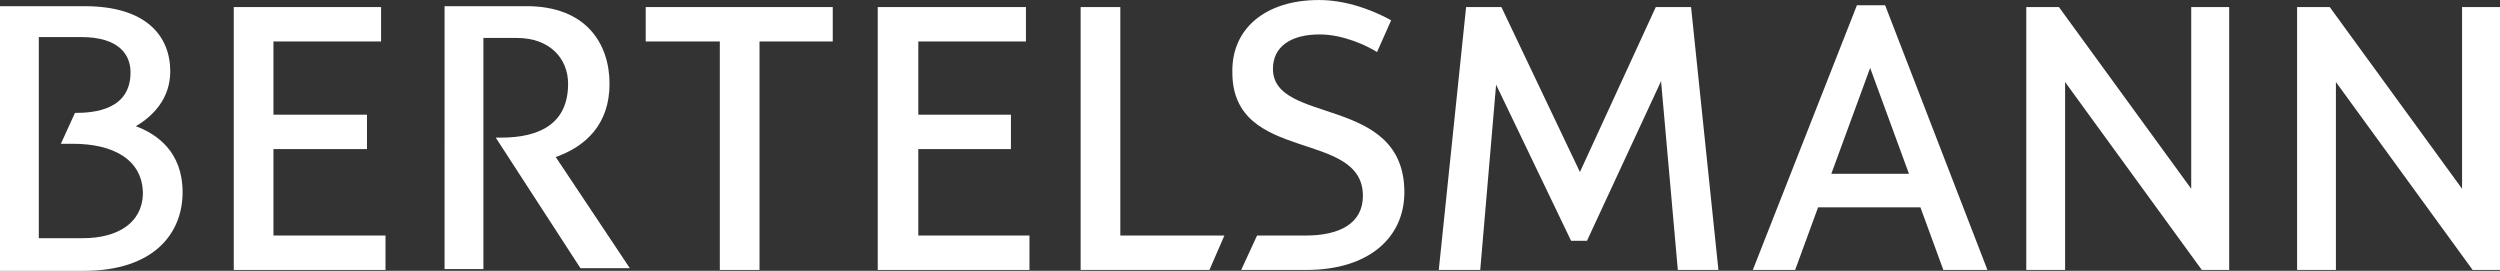
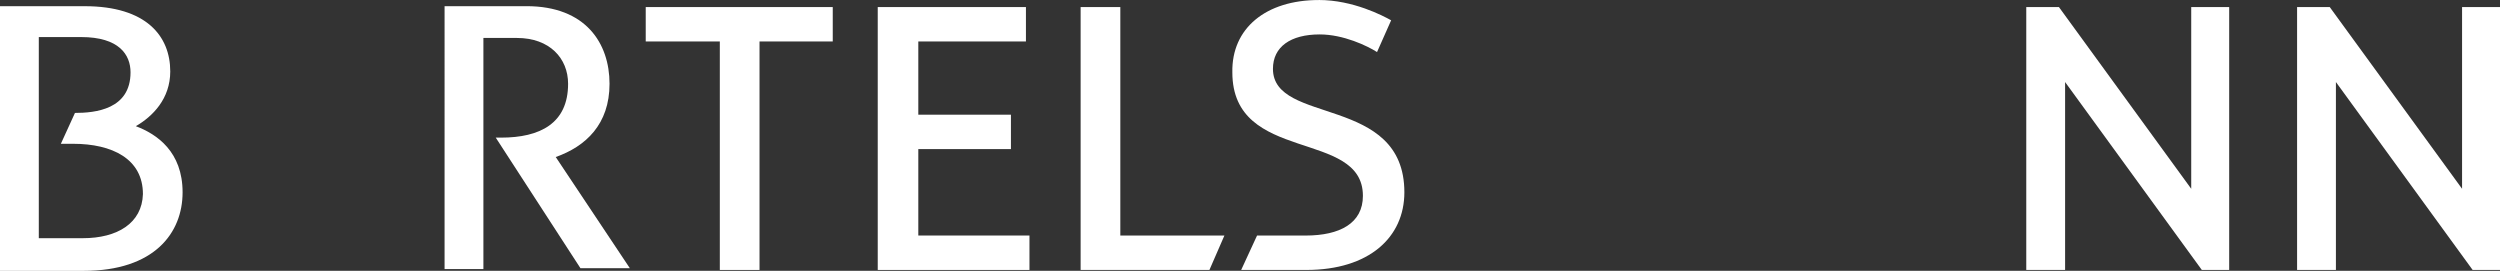
<svg xmlns="http://www.w3.org/2000/svg" id="Ebene_2" data-name="Ebene 2" viewBox="0 0 920.09 99.67">
  <rect x="0" y="0" width="920.09" height="99.67" fill="#333333" stroke="none" />
  <defs>
    <style>
      .cls-1 {
        fill: #fff;
        stroke-width: 0px;
      }
    </style>
  </defs>
  <g id="Ebene_1-2" data-name="Ebene 1">
    <g>
      <path class="cls-1" d="M182.46,50.65h1.95c14.29,0,24.67-5.19,24.67-19.8,0-9.42-6.82-16.88-18.83-16.88h-12.34v85.06h-14.29V2.27h30.19c21.75,0,30.52,13.64,30.52,28.57s-8.77,23.05-19.8,26.95l27.27,40.91h-18.18l-31.17-48.05Z" />
-       <polygon class="cls-1" points="100.64 42.21 135.06 42.21 135.06 54.87 100.64 54.87 100.64 86.68 141.88 86.68 141.88 99.35 86.03 99.35 86.03 2.6 140.25 2.6 140.25 15.26 100.64 15.26 100.64 42.21" />
      <polygon class="cls-1" points="279.53 15.26 279.53 99.35 264.92 99.35 264.92 15.26 237.65 15.26 237.65 2.6 306.48 2.6 306.48 15.26 279.53 15.26" />
      <path class="cls-1" d="M50,46.43c6.17-3.57,12.66-10.06,12.66-20.13,0-12.99-8.77-24.02-31.49-24.02H0v97.4h30.84c25.97,0,36.36-13.96,36.36-28.89s-9.42-21.43-17.21-24.35ZM30.52,87.66H14.28V13.64h15.58c13.96,0,18.18,6.49,18.18,12.99,0,13.64-12.99,14.93-20.45,14.93l-5.19,11.36h4.55c14.29,0,25.65,5.52,25.65,18.51-.32,10.71-9.42,16.23-22.08,16.23Z" />
      <polygon class="cls-1" points="337.97 42.21 372.06 42.21 372.06 54.87 337.97 54.87 337.97 86.68 378.88 86.68 378.88 99.35 323.04 99.35 323.04 2.6 377.58 2.6 377.58 15.26 337.97 15.26 337.97 42.21" />
      <polygon class="cls-1" points="806.45 69.48 806.45 2.6 820.42 2.6 820.42 99.35 810.35 99.35 760.03 30.19 760.03 99.35 745.74 99.35 745.74 2.6 757.76 2.6 806.45 69.48" />
      <polygon class="cls-1" points="859.7 99.35 845.41 99.35 845.41 2.6 857.43 2.6 906.13 69.48 906.13 2.6 920.09 2.6 920.09 99.35 910.02 99.35 859.7 30.19 859.7 99.35" />
-       <polygon class="cls-1" points="550.62 31.17 544.78 99.35 529.52 99.35 539.58 2.6 552.57 2.6 581.47 63.31 609.39 2.6 622.37 2.6 632.44 99.35 617.5 99.35 611.33 29.87 584.06 88.63 578.22 88.63 550.62 31.17" />
      <path class="cls-1" d="M485.37,0c12.66,0,23.7,5.84,26.62,7.47l-5.19,11.69c-3.57-2.27-12.34-6.49-21.1-6.49-10.71,0-17.21,4.55-17.21,12.66,0,20.78,48.37,9.42,48.37,45.45,0,16.56-12.99,28.57-36.04,28.57h-24.02l5.84-12.66h17.86c12.66,0,21.1-4.55,21.1-14.61,0-24.67-48.05-11.69-48.05-45.45-.32-16.23,12.34-26.62,31.82-26.62" />
      <polygon class="cls-1" points="412.32 86.68 450.63 86.68 445.11 99.35 397.71 99.35 397.71 2.6 412.32 2.6 412.32 86.68" />
-       <path class="cls-1" d="M693.8,1.95h-10.39l-38.31,97.4h15.58l8.44-23.05h37.66l8.44,23.05h16.23L693.8,1.95ZM673.99,63.96l14.29-38.96,14.29,38.96h-28.57Z" />
    </g>
  </g>
</svg>